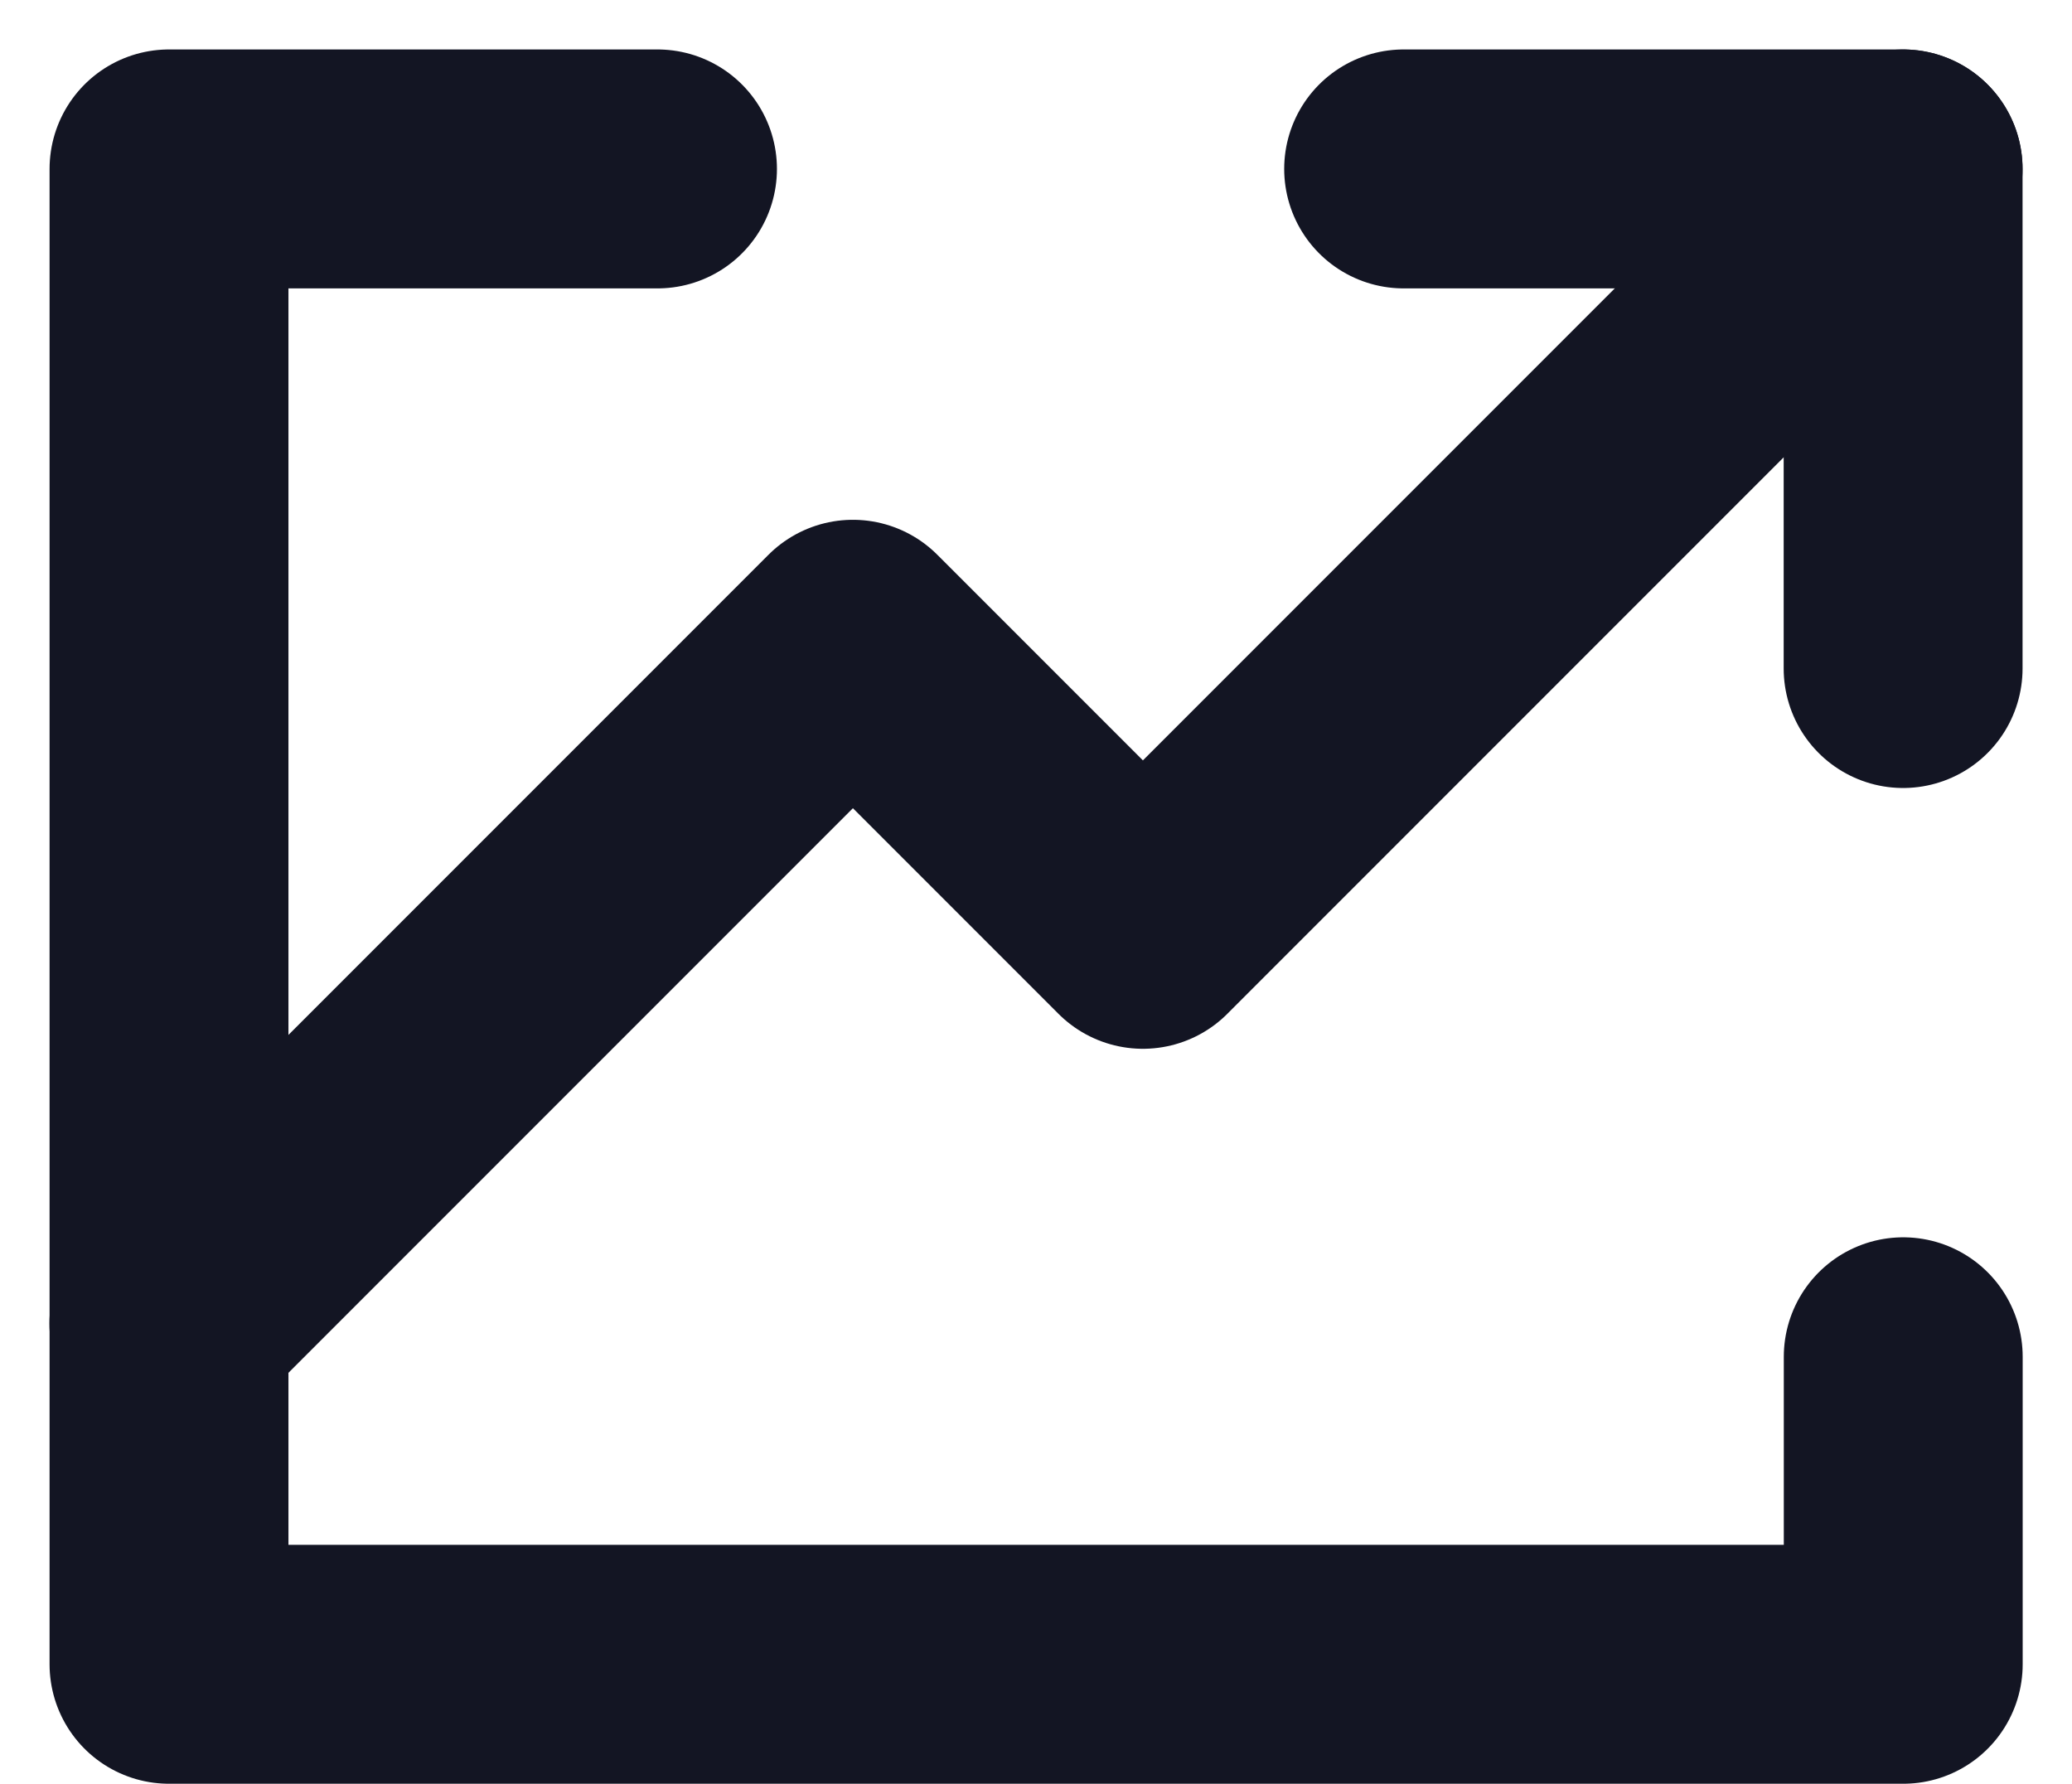
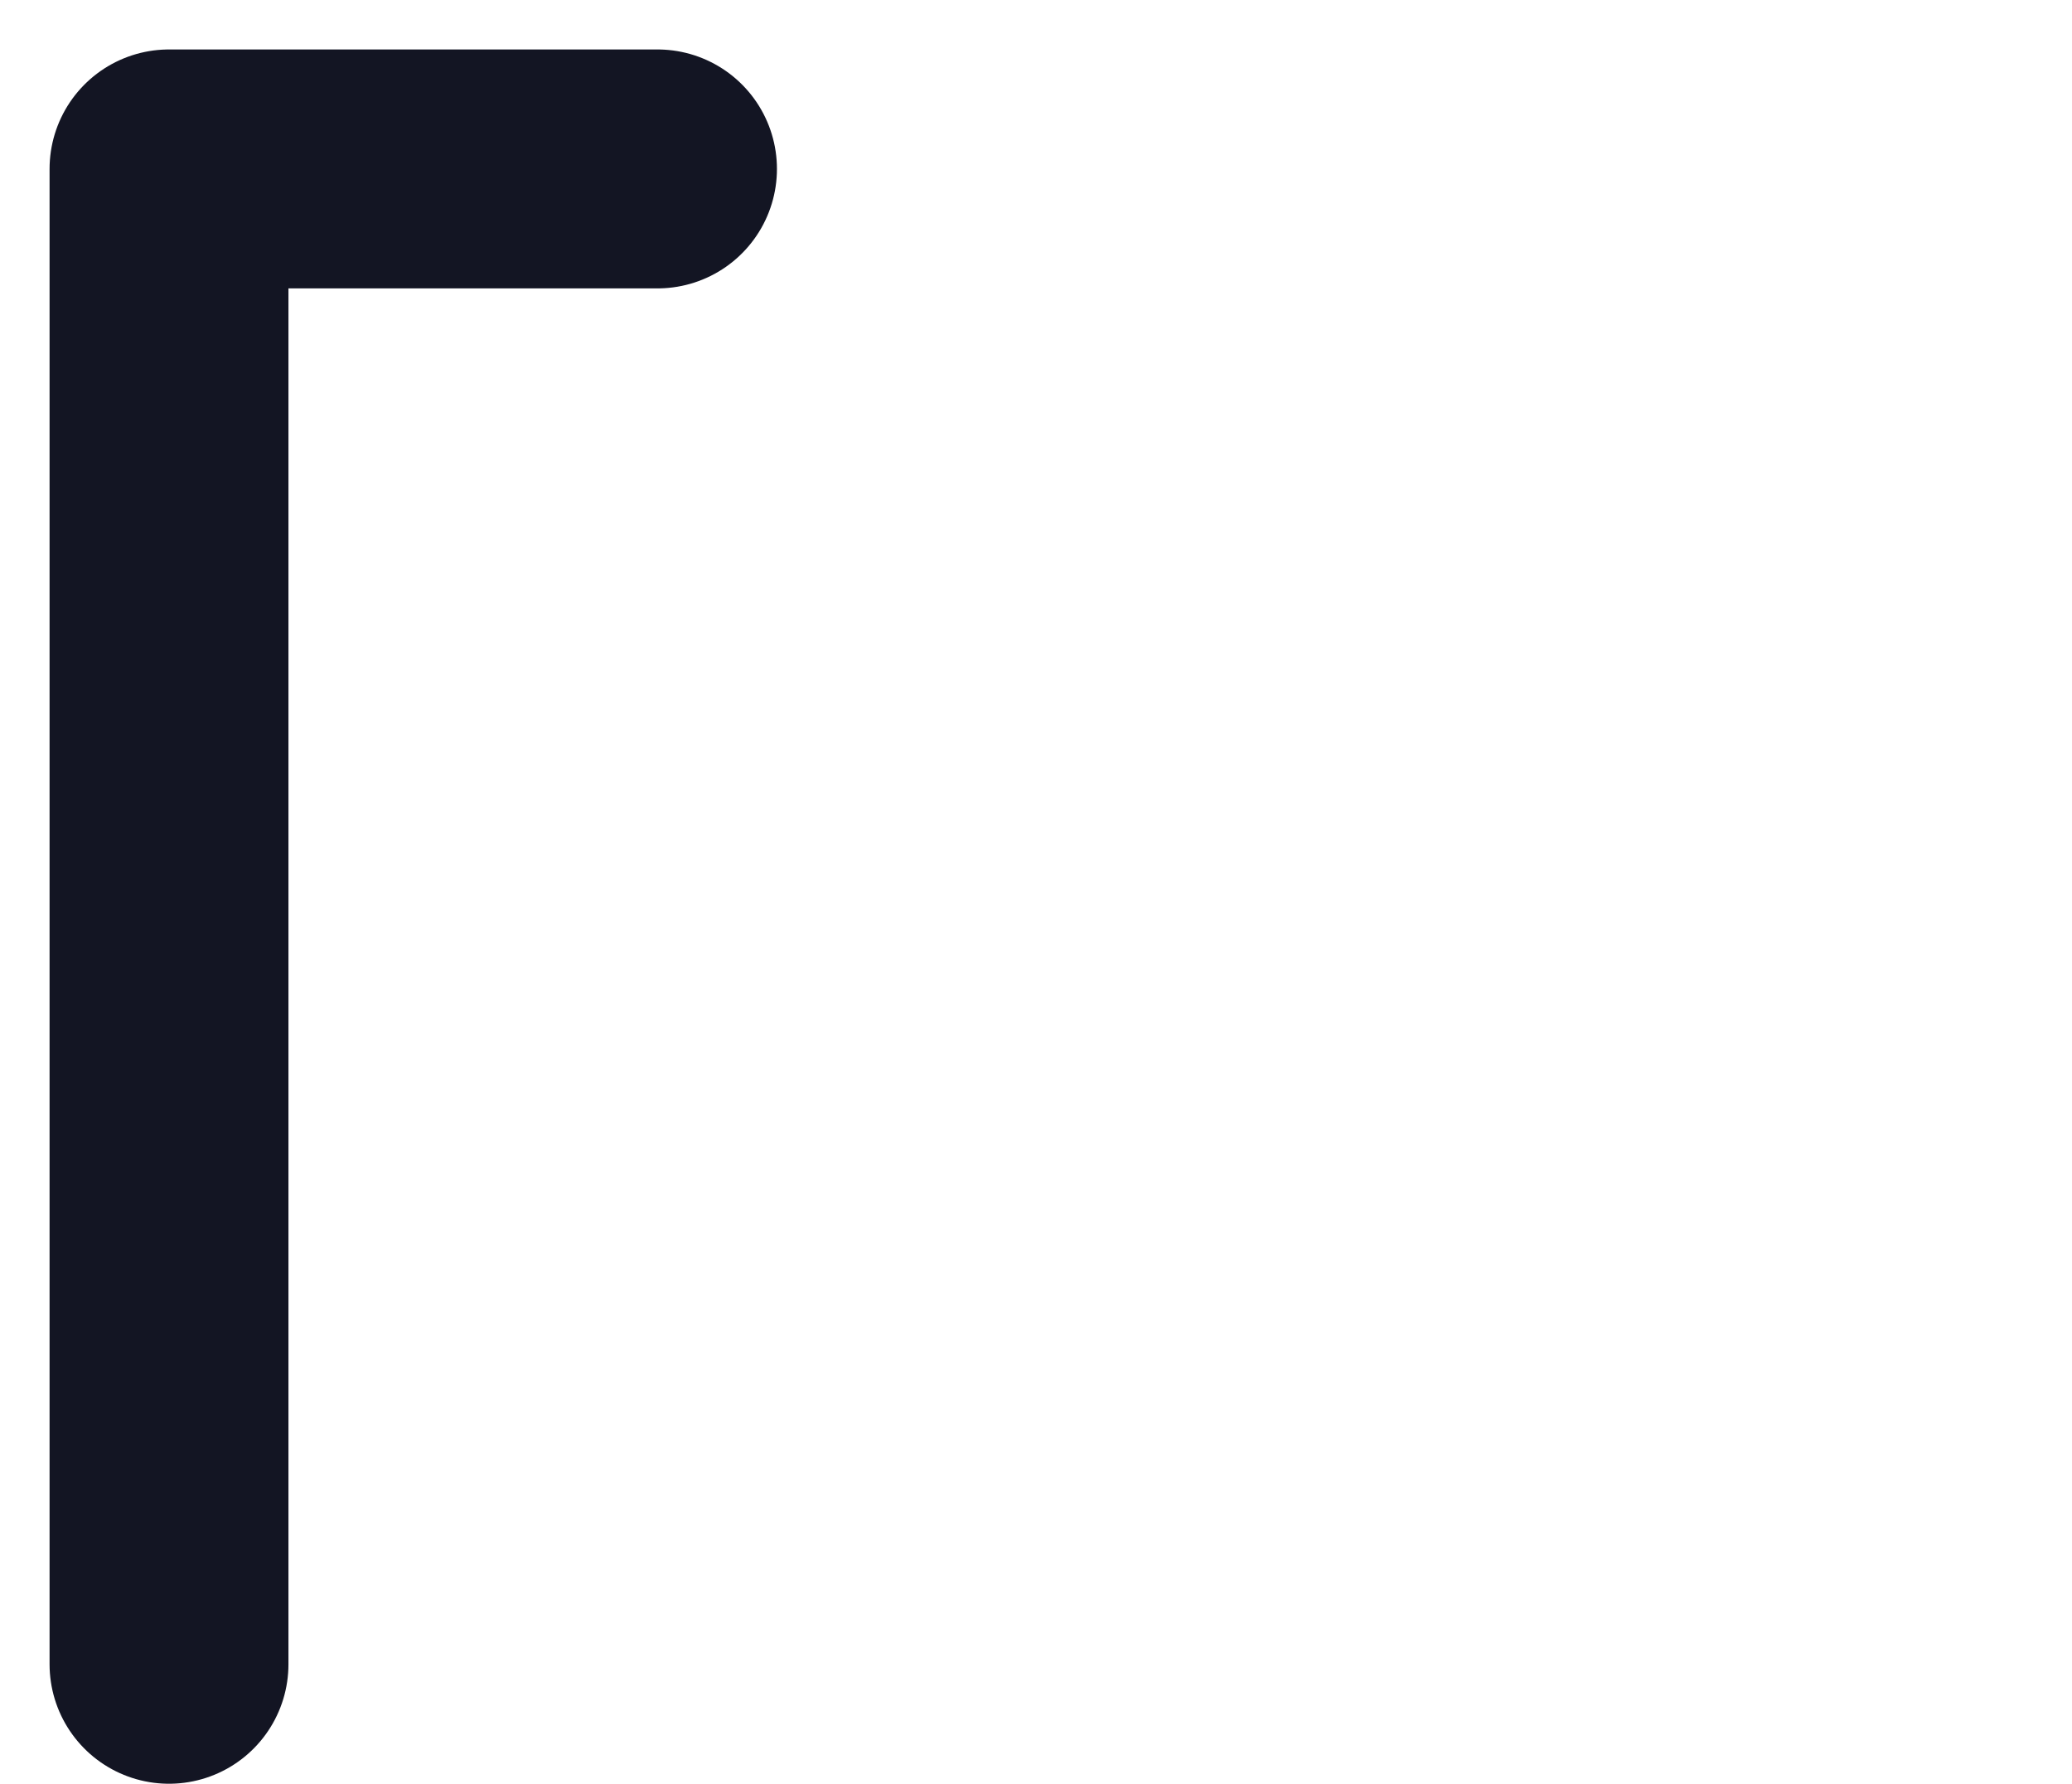
<svg xmlns="http://www.w3.org/2000/svg" width="17.348" height="14.931" viewBox="0 0 17.348 14.931">
  <g id="Group_498" data-name="Group 498" transform="translate(1.414 1.414)">
    <g id="Group_497" data-name="Group 497" transform="translate(0)">
      <g id="Group_496" data-name="Group 496">
-         <path id="Path_519" data-name="Path 519" d="M1508.329,927.363l-6.365,6.365-2.428-2.428-5.727,5.727" transform="translate(-1493.809 -927.363)" fill="none" stroke="#131523" stroke-linecap="round" stroke-linejoin="round" stroke-width="2" />
-       </g>
-       <path id="Path_520" data-name="Path 520" d="M1519.441,927.363h4.182v4.182" transform="translate(-1509.103 -927.363)" fill="none" stroke="#131523" stroke-linecap="round" stroke-linejoin="round" stroke-width="2" />
+         </g>
    </g>
-     <path id="Path_521" data-name="Path 521" d="M1497.9,927.363h-4.09V939.88h14.52v-2.574" transform="translate(-1493.809 -927.363)" fill="none" stroke="#131523" stroke-linecap="round" stroke-linejoin="round" stroke-width="2" />
+     <path id="Path_521" data-name="Path 521" d="M1497.9,927.363h-4.09V939.88v-2.574" transform="translate(-1493.809 -927.363)" fill="none" stroke="#131523" stroke-linecap="round" stroke-linejoin="round" stroke-width="2" />
  </g>
</svg>